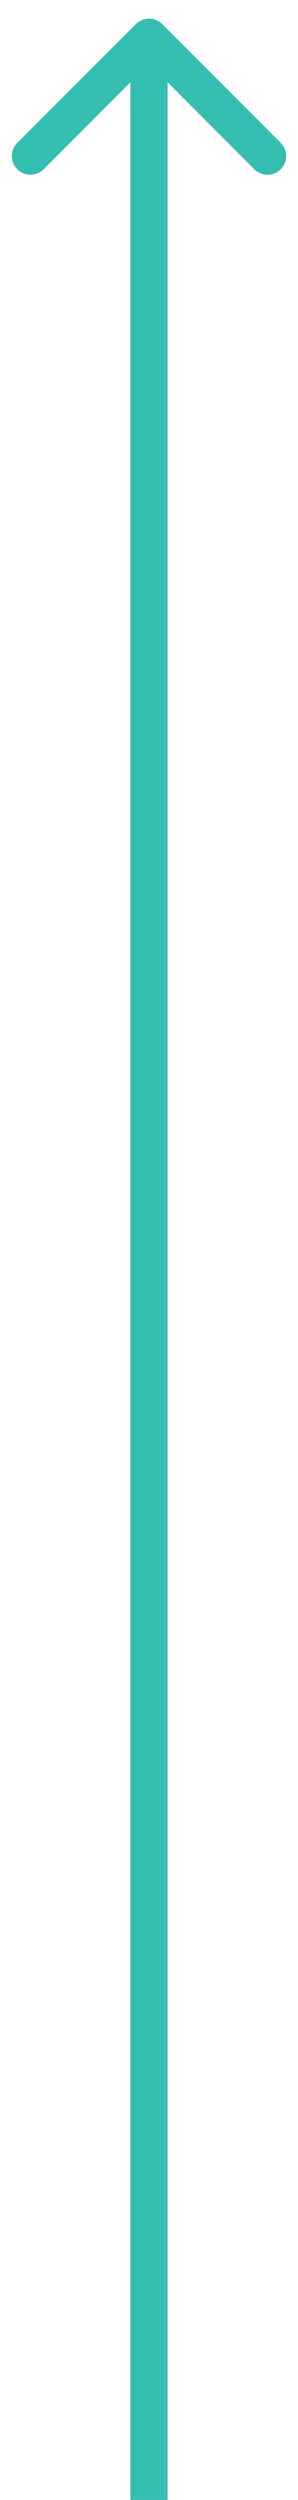
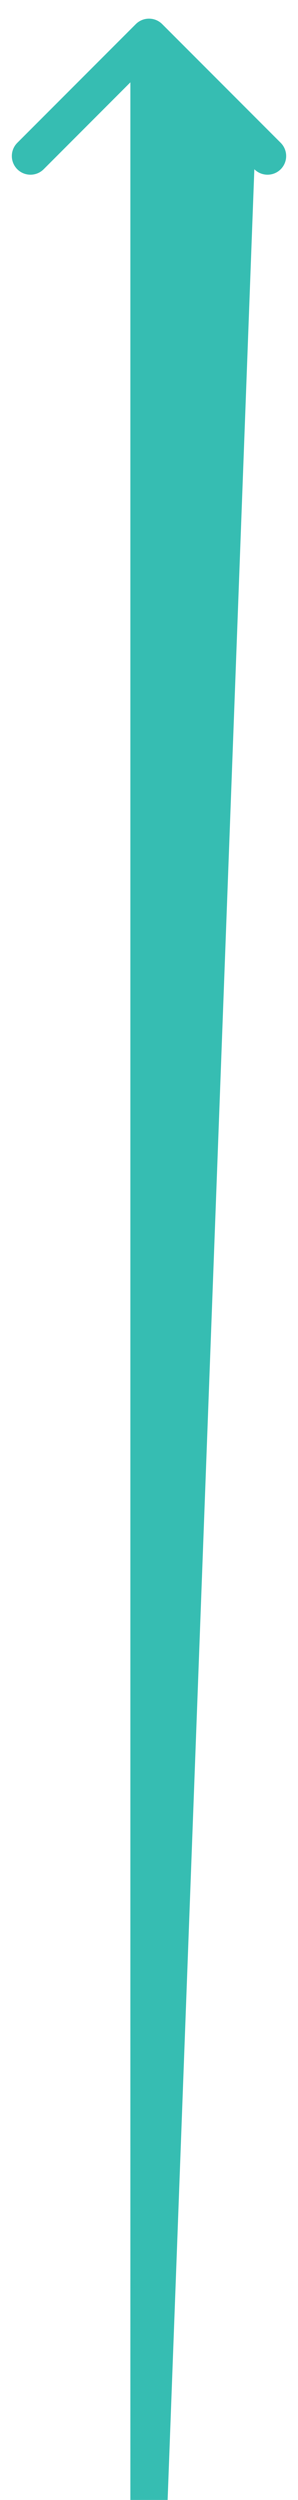
<svg xmlns="http://www.w3.org/2000/svg" width="8" height="67" viewBox="0 0 8 67" fill="none">
-   <path fill-rule="evenodd" clip-rule="evenodd" d="M3.646 0.646C3.842 0.451 4.158 0.451 4.354 0.646L7.536 3.828C7.731 4.024 7.731 4.34 7.536 4.536C7.34 4.731 7.024 4.731 6.828 4.536L4.5 2.207L4.5 67L3.5 67L3.5 2.207L1.172 4.536C0.976 4.731 0.66 4.731 0.464 4.536C0.269 4.34 0.269 4.024 0.464 3.828L3.646 0.646Z" fill="#36BDB2" />
+   <path fill-rule="evenodd" clip-rule="evenodd" d="M3.646 0.646C3.842 0.451 4.158 0.451 4.354 0.646L7.536 3.828C7.731 4.024 7.731 4.34 7.536 4.536C7.34 4.731 7.024 4.731 6.828 4.536L4.5 67L3.5 67L3.5 2.207L1.172 4.536C0.976 4.731 0.66 4.731 0.464 4.536C0.269 4.34 0.269 4.024 0.464 3.828L3.646 0.646Z" fill="#36BDB2" />
</svg>